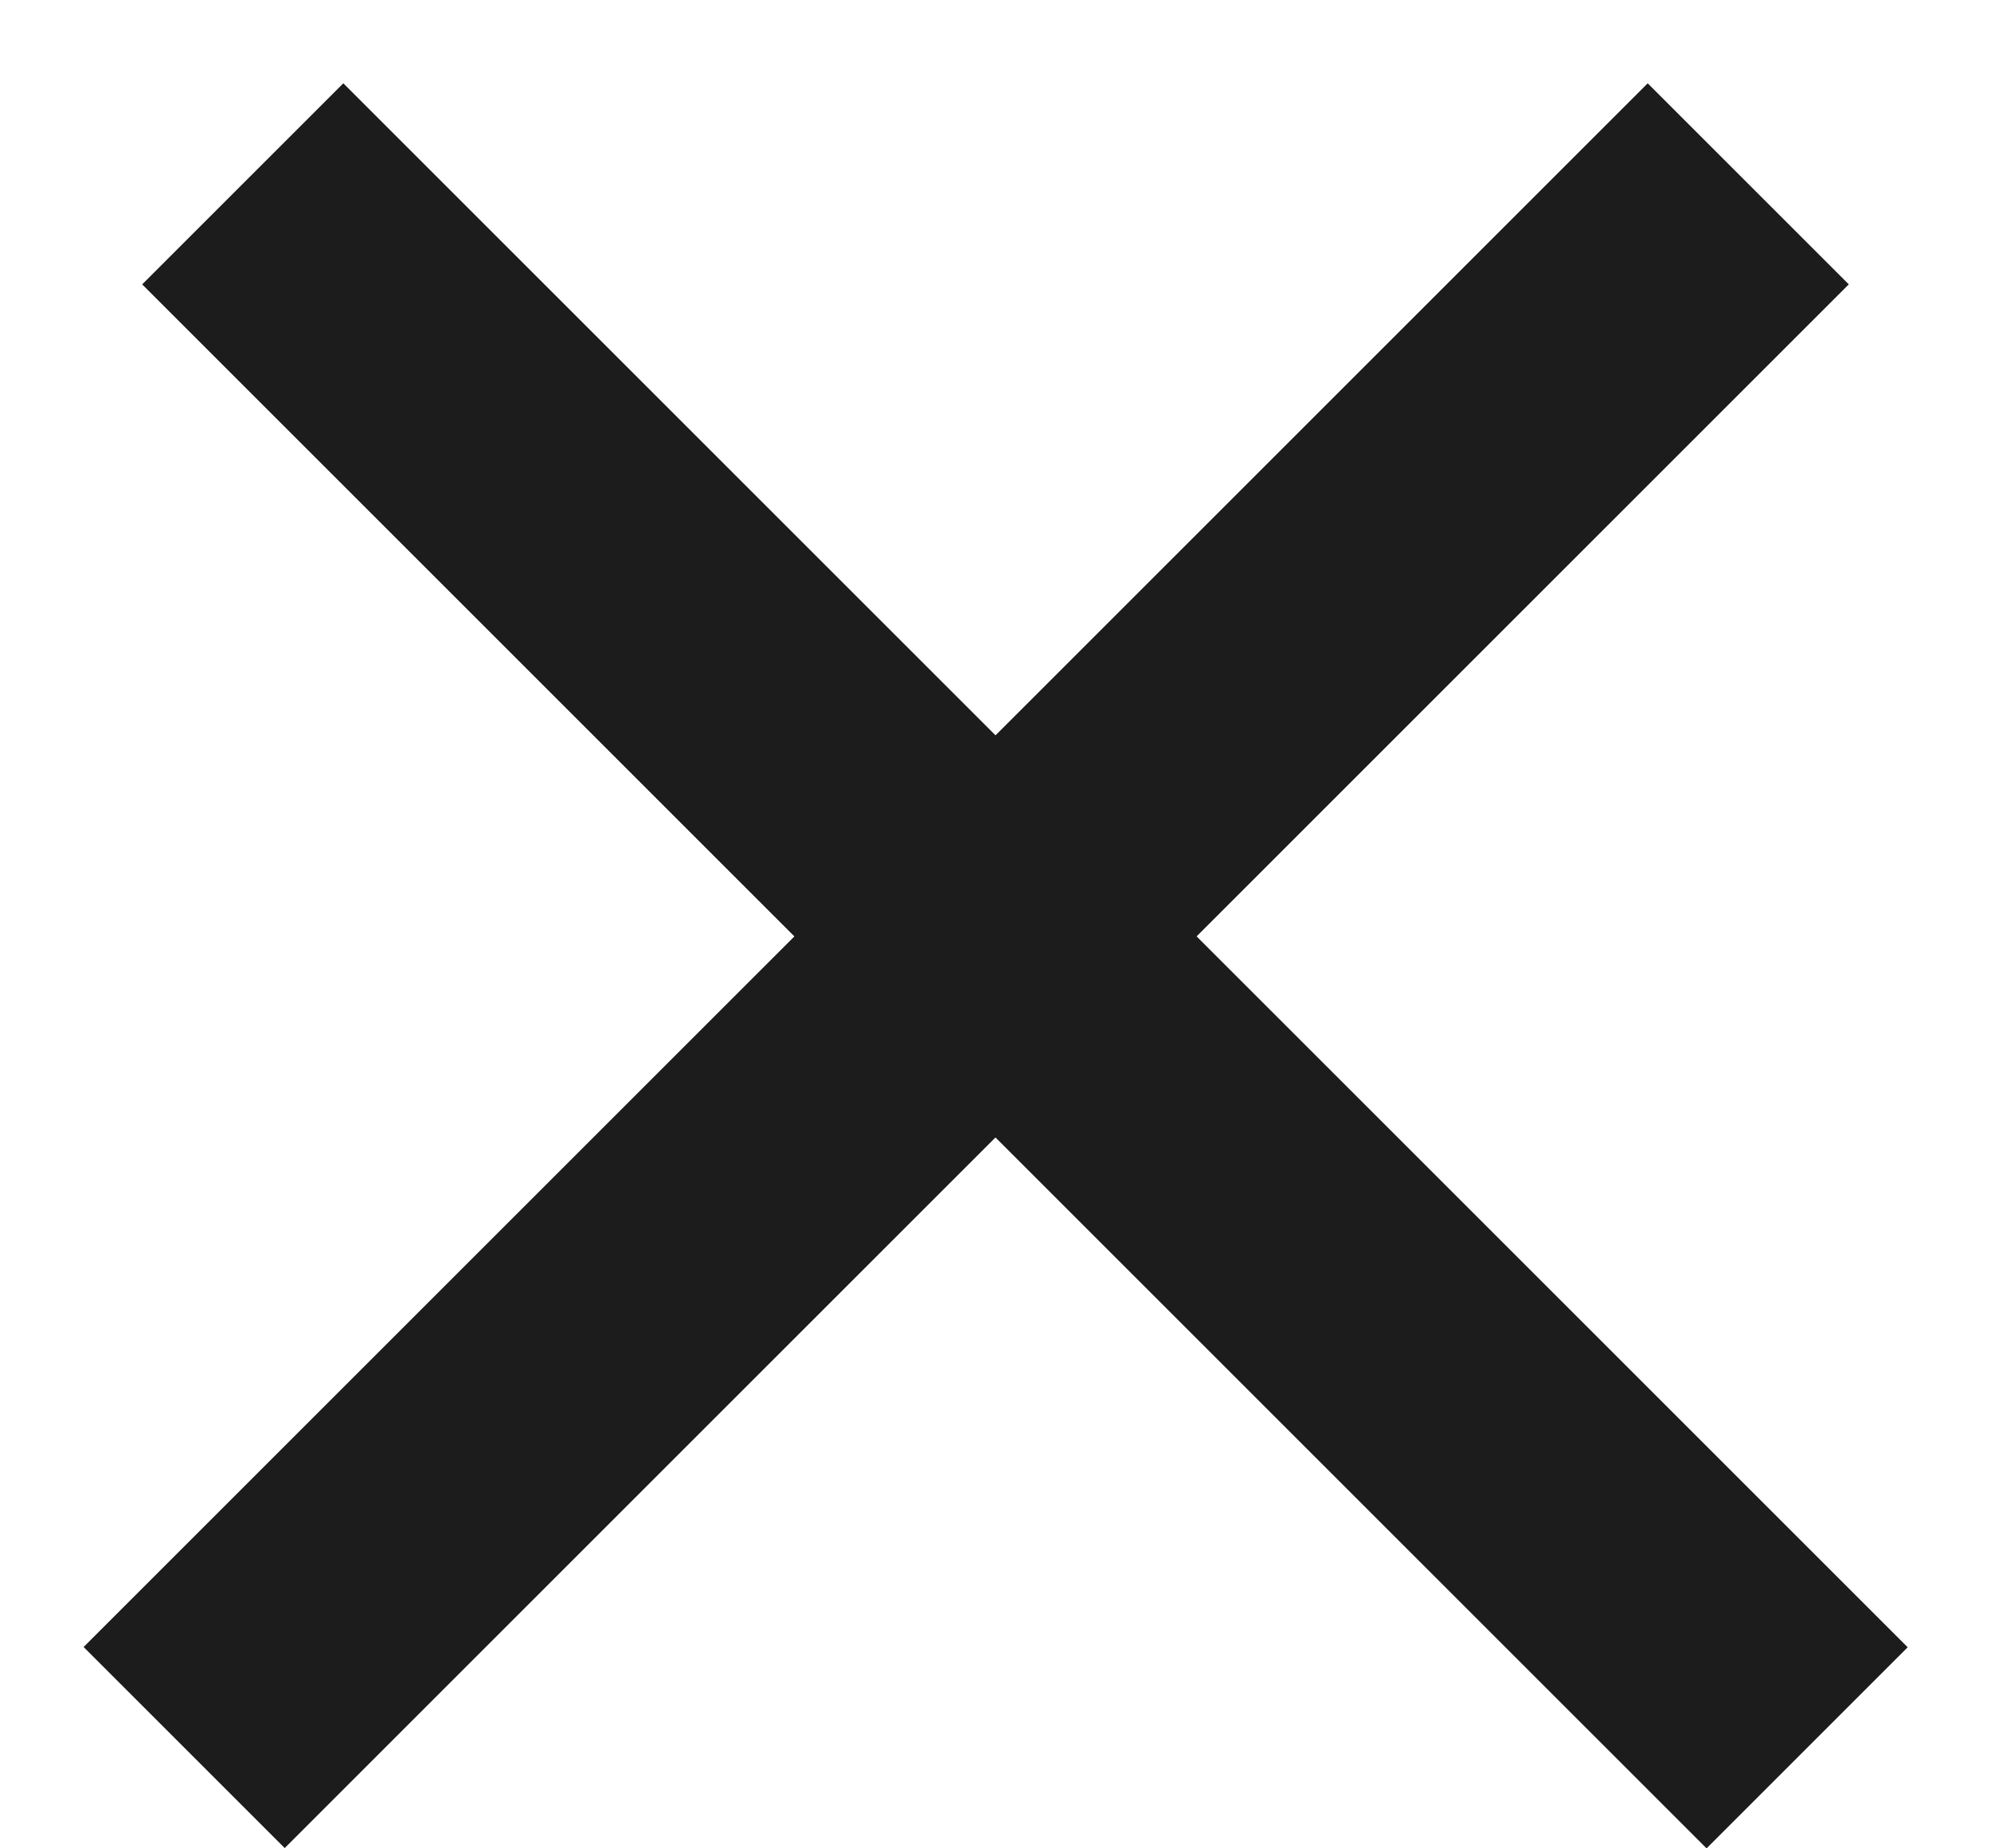
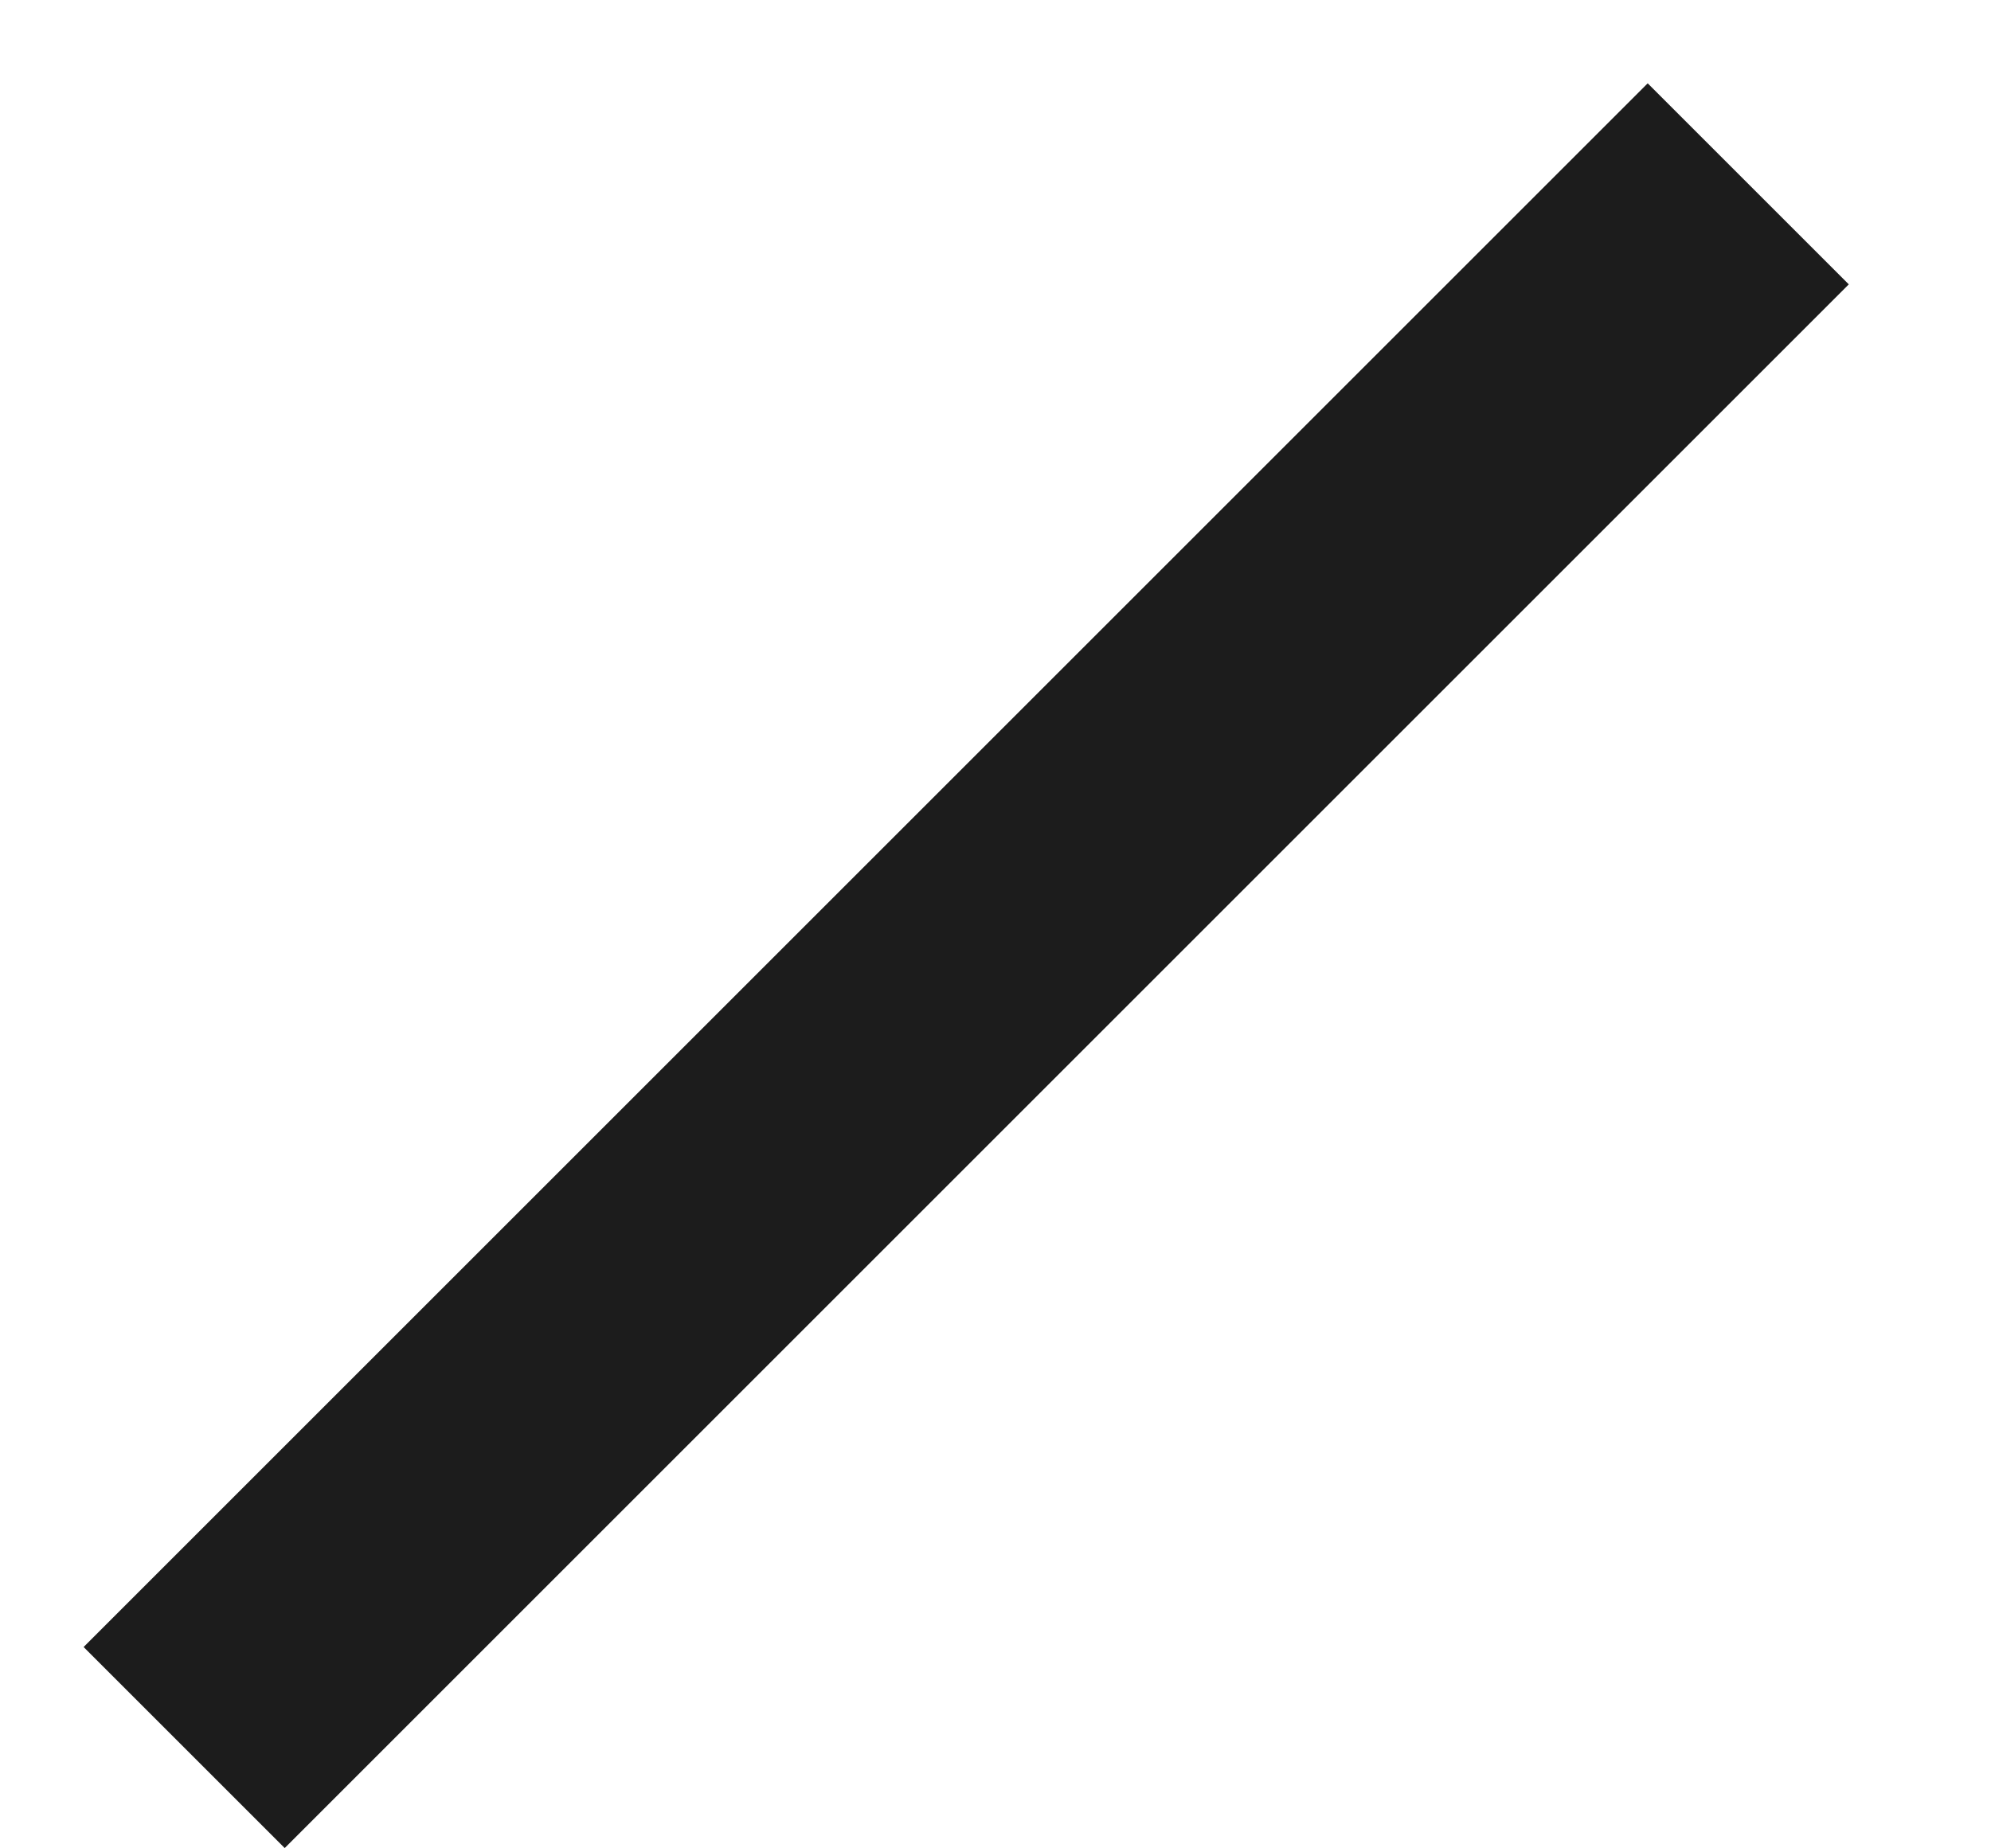
<svg xmlns="http://www.w3.org/2000/svg" width="14" height="13" viewBox="0 0 14 13" fill="none">
-   <line x1="1.707" y1="1.293" x2="12.707" y2="12.293" stroke="#1C1C1C" stroke-width="2" />
  <line y1="-1" x2="15.556" y2="-1" transform="matrix(-0.707 0.707 0.707 0.707 13 2)" stroke="#1C1C1C" stroke-width="2" />
</svg>